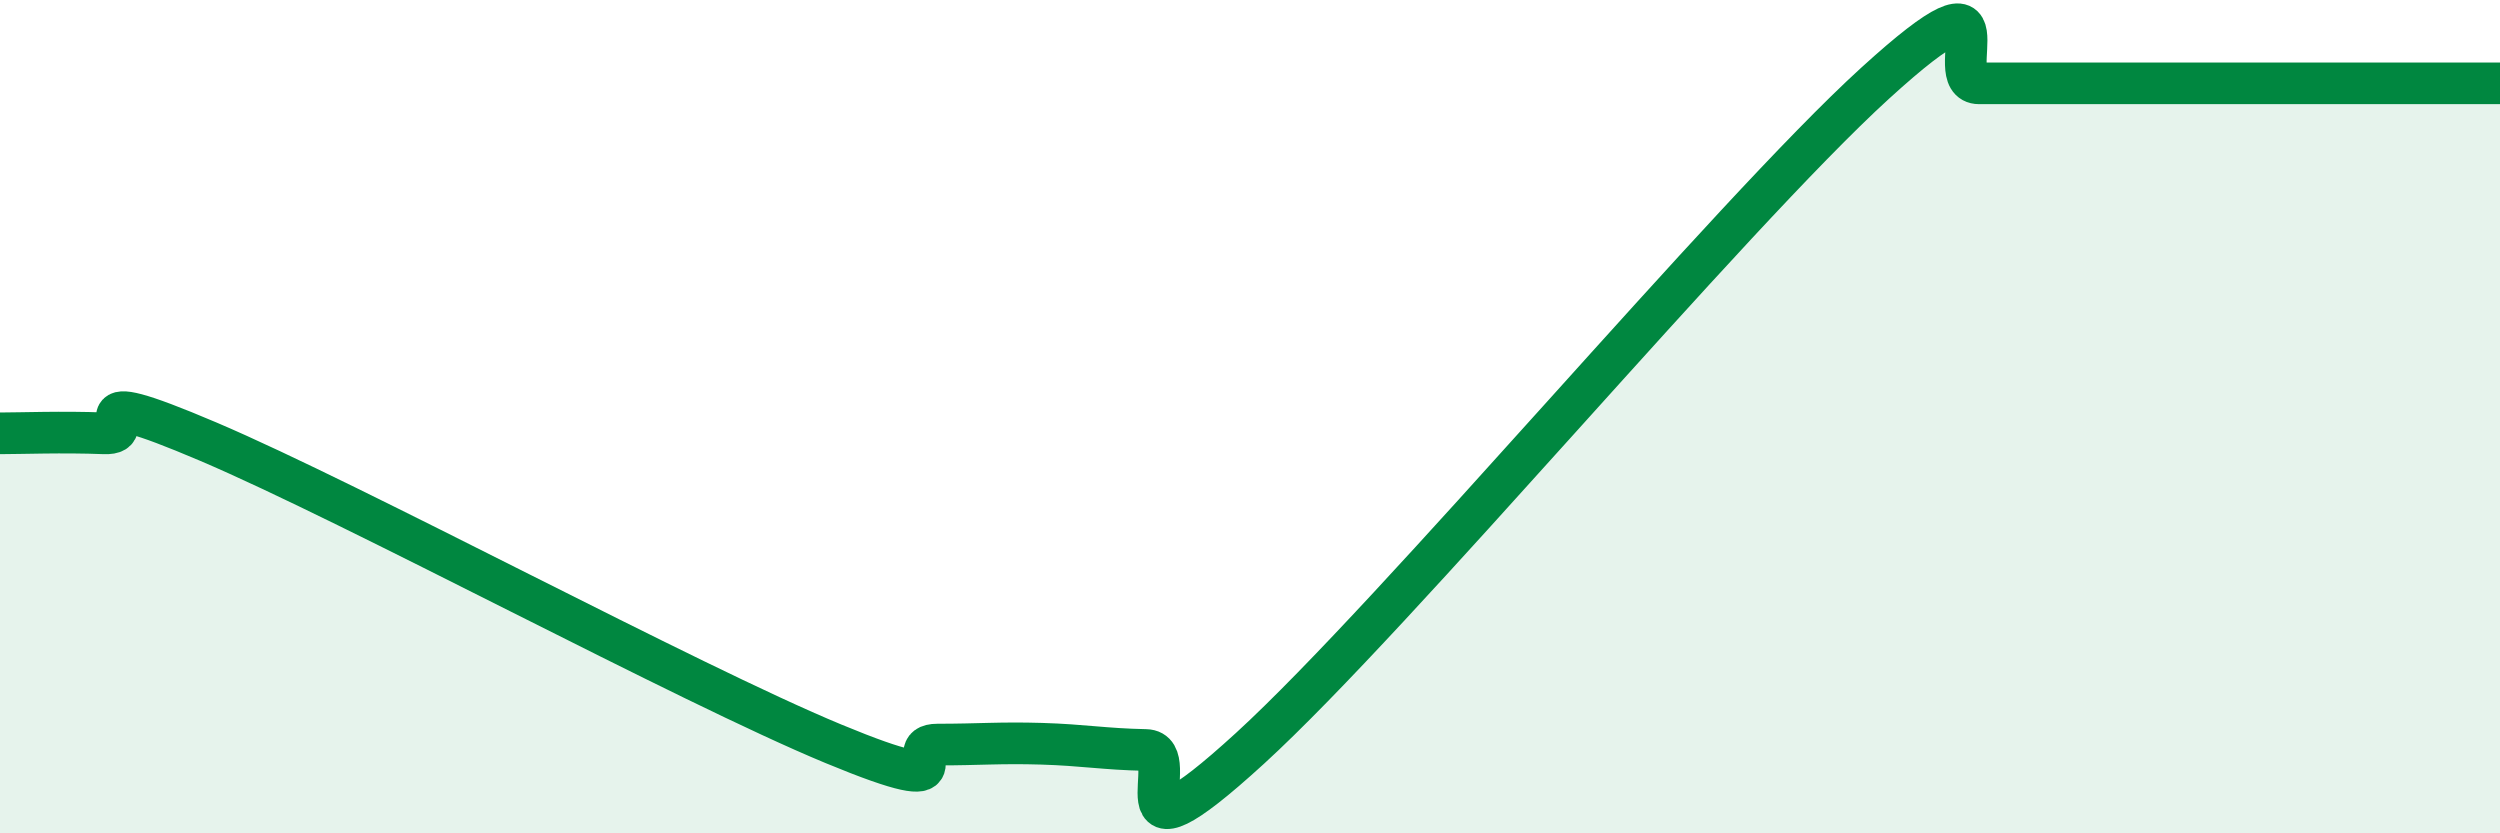
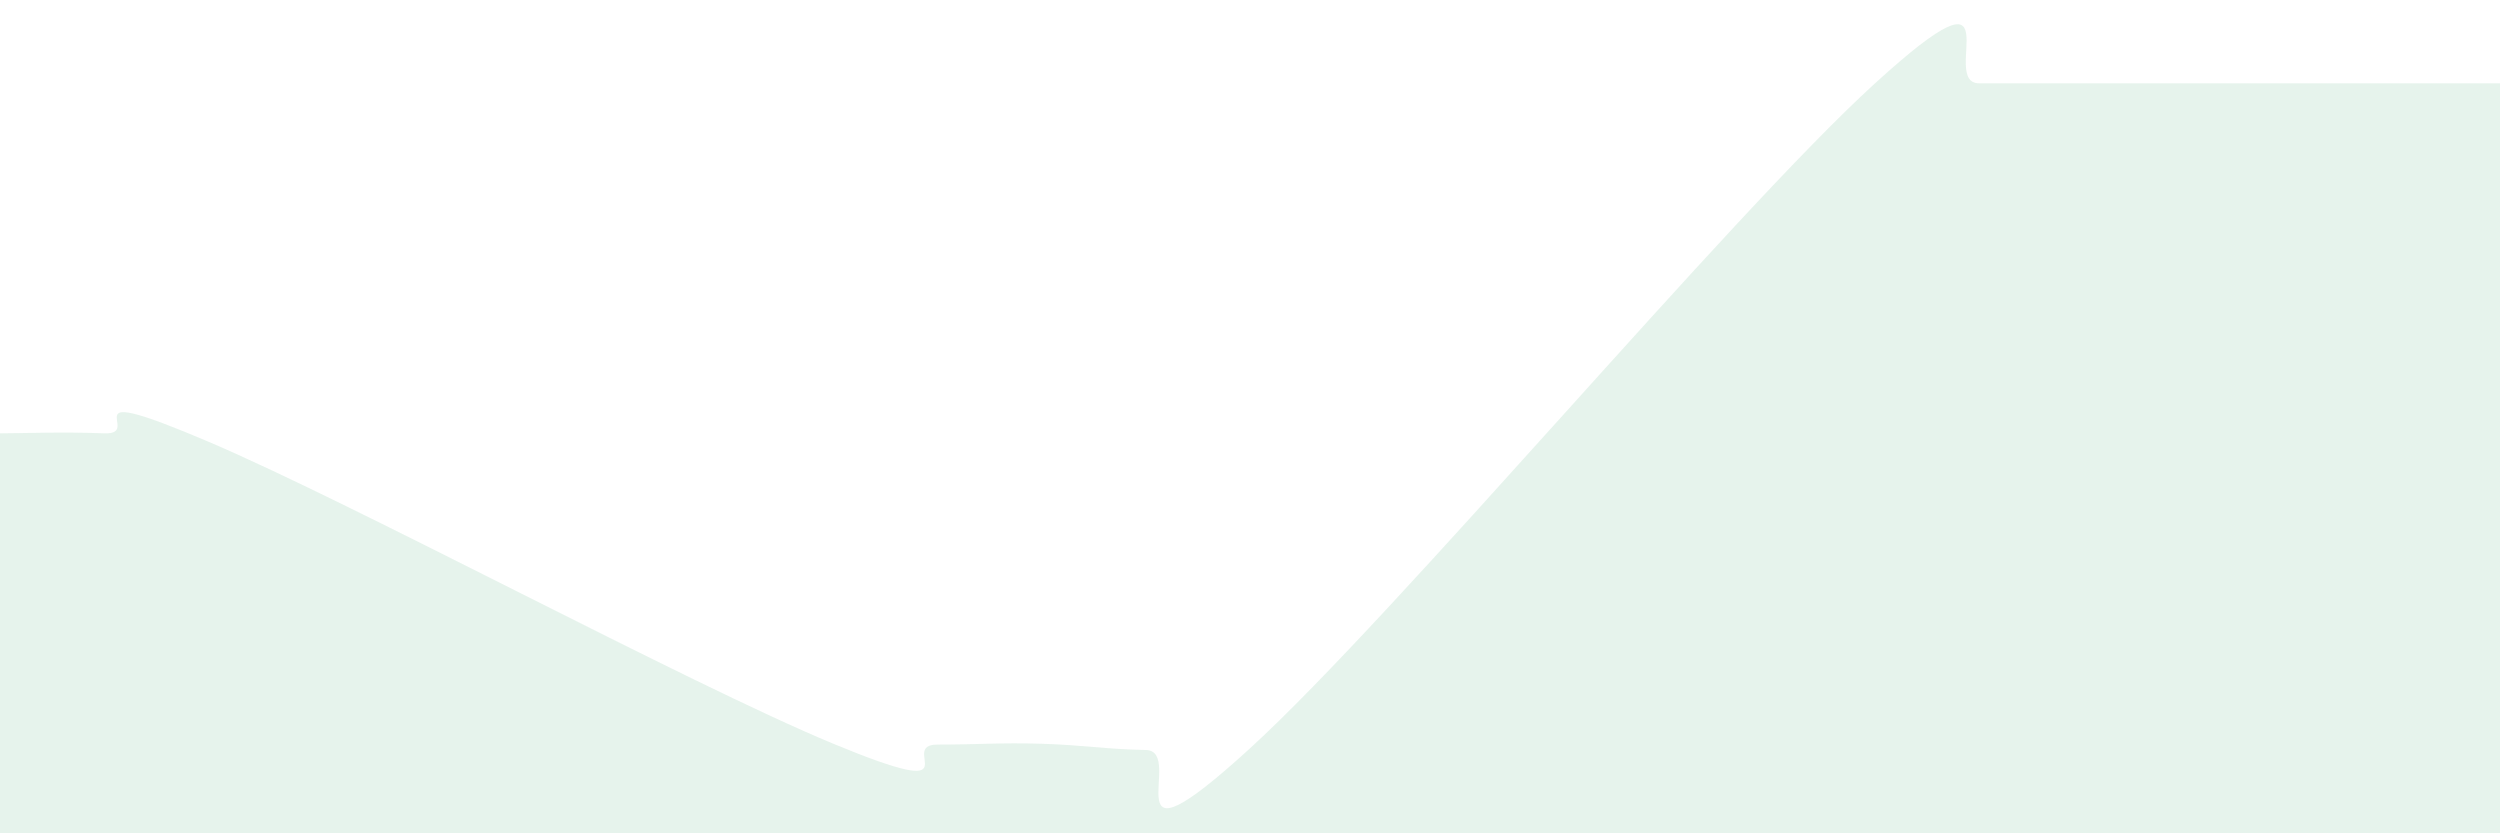
<svg xmlns="http://www.w3.org/2000/svg" width="60" height="20" viewBox="0 0 60 20">
  <path d="M 0,10.4 C 0.5,10.4 1.5,10.36 2.5,10.4 C 3.5,10.44 1.5,9.11 5,10.6 C 8.5,12.09 16.5,16.4 20,17.85 C 23.5,19.3 21.5,17.87 22.5,17.87 C 23.5,17.87 24,17.82 25,17.85 C 26,17.88 26.5,17.98 27.5,18 C 28.5,18.02 26.5,21.16 30,17.96 C 33.5,14.76 41.5,5.19 45,2 C 48.5,-1.19 46.5,2 47.5,2 C 48.5,2 49,2 50,2 C 51,2 51.5,2 52.5,2 C 53.5,2 53.5,2 55,2 C 56.5,2 59,2 60,2L60 20L0 20Z" fill="#008740" opacity="0.1" stroke-linecap="round" stroke-linejoin="round" />
-   <path d="M 0,10.4 C 0.5,10.4 1.5,10.36 2.5,10.4 C 3.5,10.44 1.5,9.11 5,10.6 C 8.5,12.09 16.5,16.4 20,17.85 C 23.5,19.3 21.5,17.87 22.5,17.87 C 23.5,17.87 24,17.82 25,17.85 C 26,17.88 26.5,17.98 27.5,18 C 28.5,18.02 26.5,21.16 30,17.96 C 33.5,14.76 41.5,5.19 45,2 C 48.5,-1.19 46.5,2 47.5,2 C 48.5,2 49,2 50,2 C 51,2 51.5,2 52.5,2 C 53.5,2 53.5,2 55,2 C 56.5,2 59,2 60,2" stroke="#008740" stroke-width="1" fill="none" stroke-linecap="round" stroke-linejoin="round" />
</svg>